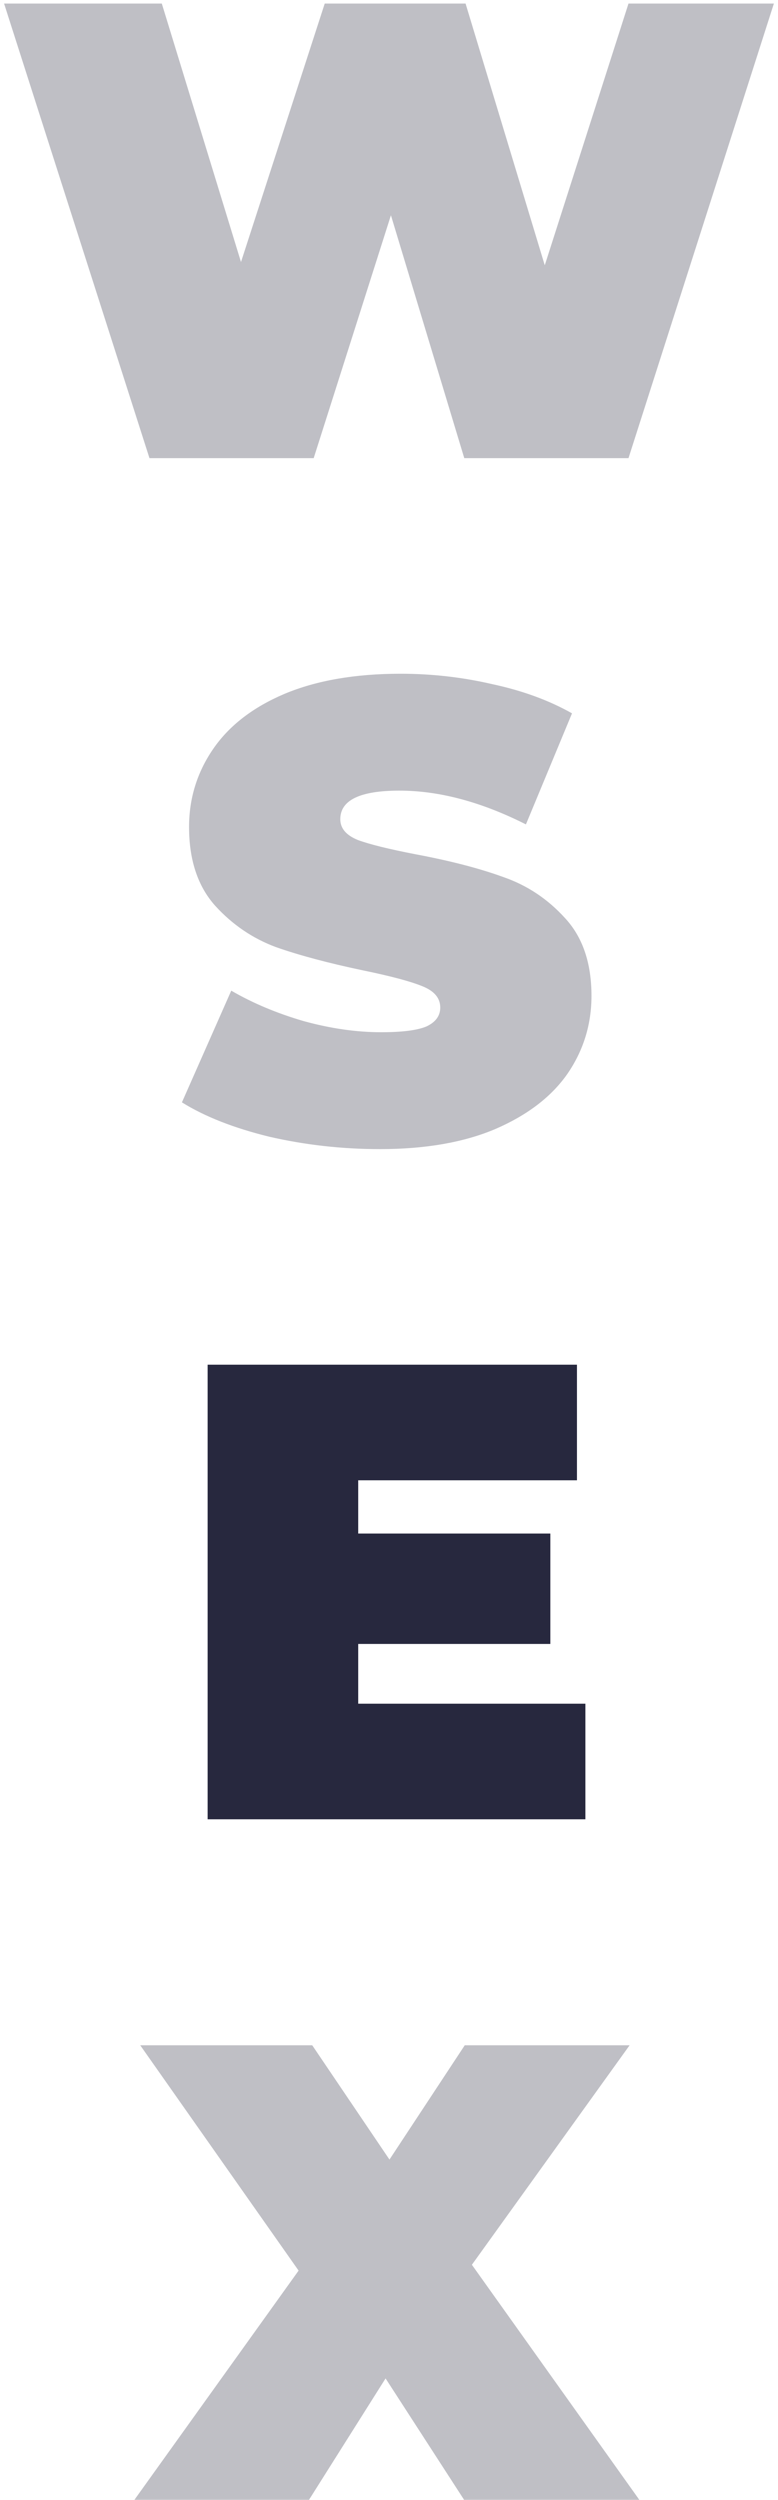
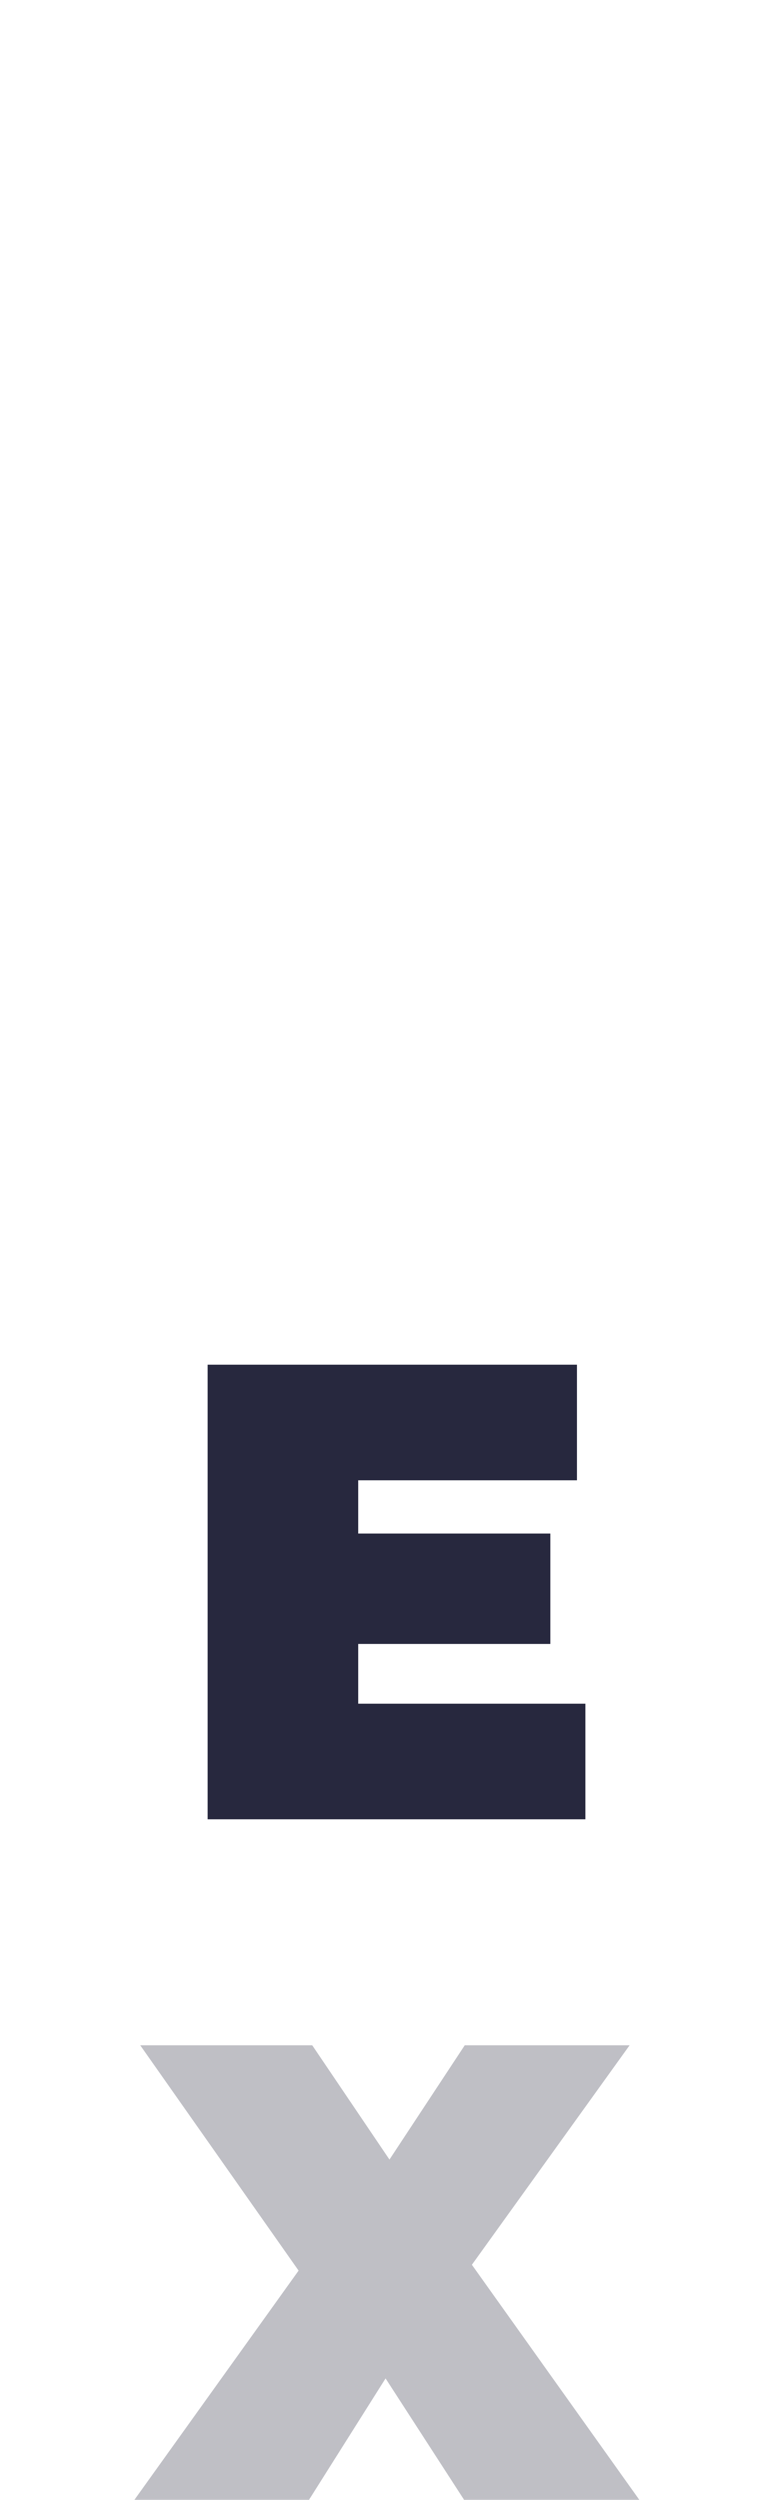
<svg xmlns="http://www.w3.org/2000/svg" width="175" height="562" viewBox="0 0 175 562" fill="none">
  <path d="M131.676 383.012V409H46.704V306.8H129.778V332.788H80.576V344.76H123.792V369.58H80.576V383.012H131.676Z" fill="#27283E" />
  <g opacity="0.3">
-     <path d="M85.45 258.336C76.982 258.336 68.709 257.411 60.63 255.562C52.649 253.615 46.079 251.036 40.92 247.824L52.016 222.712C56.883 225.534 62.334 227.822 68.368 229.574C74.403 231.228 80.194 232.056 85.742 232.056C90.512 232.056 93.918 231.618 95.962 230.742C98.006 229.768 99.028 228.357 99.028 226.508C99.028 224.366 97.666 222.76 94.94 221.69C92.312 220.619 87.932 219.451 81.8 218.186C73.916 216.531 67.346 214.779 62.09 212.93C56.834 210.983 52.26 207.868 48.366 203.586C44.473 199.206 42.526 193.317 42.526 185.92C42.526 179.496 44.327 173.656 47.928 168.4C51.53 163.144 56.883 159.007 63.988 155.99C71.191 152.972 79.902 151.464 90.122 151.464C97.13 151.464 103.992 152.242 110.708 153.8C117.522 155.26 123.508 157.45 128.666 160.37L118.3 185.336C108.275 180.274 98.785 177.744 89.83 177.744C80.973 177.744 76.544 179.885 76.544 184.168C76.544 186.212 77.858 187.769 80.486 188.84C83.114 189.813 87.446 190.884 93.48 192.052C101.267 193.512 107.837 195.215 113.19 197.162C118.544 199.011 123.167 202.077 127.06 206.36C131.051 210.642 133.046 216.482 133.046 223.88C133.046 230.304 131.246 236.144 127.644 241.4C124.043 246.558 118.641 250.695 111.438 253.81C104.333 256.827 95.67 258.336 85.45 258.336Z" fill="#27283E" />
-     <path d="M174.074 0.8L141.37 103H104.432L87.934 48.396L70.56 103H33.622L0.918 0.8H36.396L54.208 58.908L73.042 0.8H104.724L122.536 59.638L141.37 0.8H174.074Z" fill="#27283E" />
    <path d="M104.394 562L86.728 534.698L69.501 562H30.227L67.165 510.462L31.541 459.8H70.231L87.605 485.496L104.54 459.8H141.624L106.146 509.148L143.814 562H104.394Z" fill="#27283E" />
  </g>
</svg>